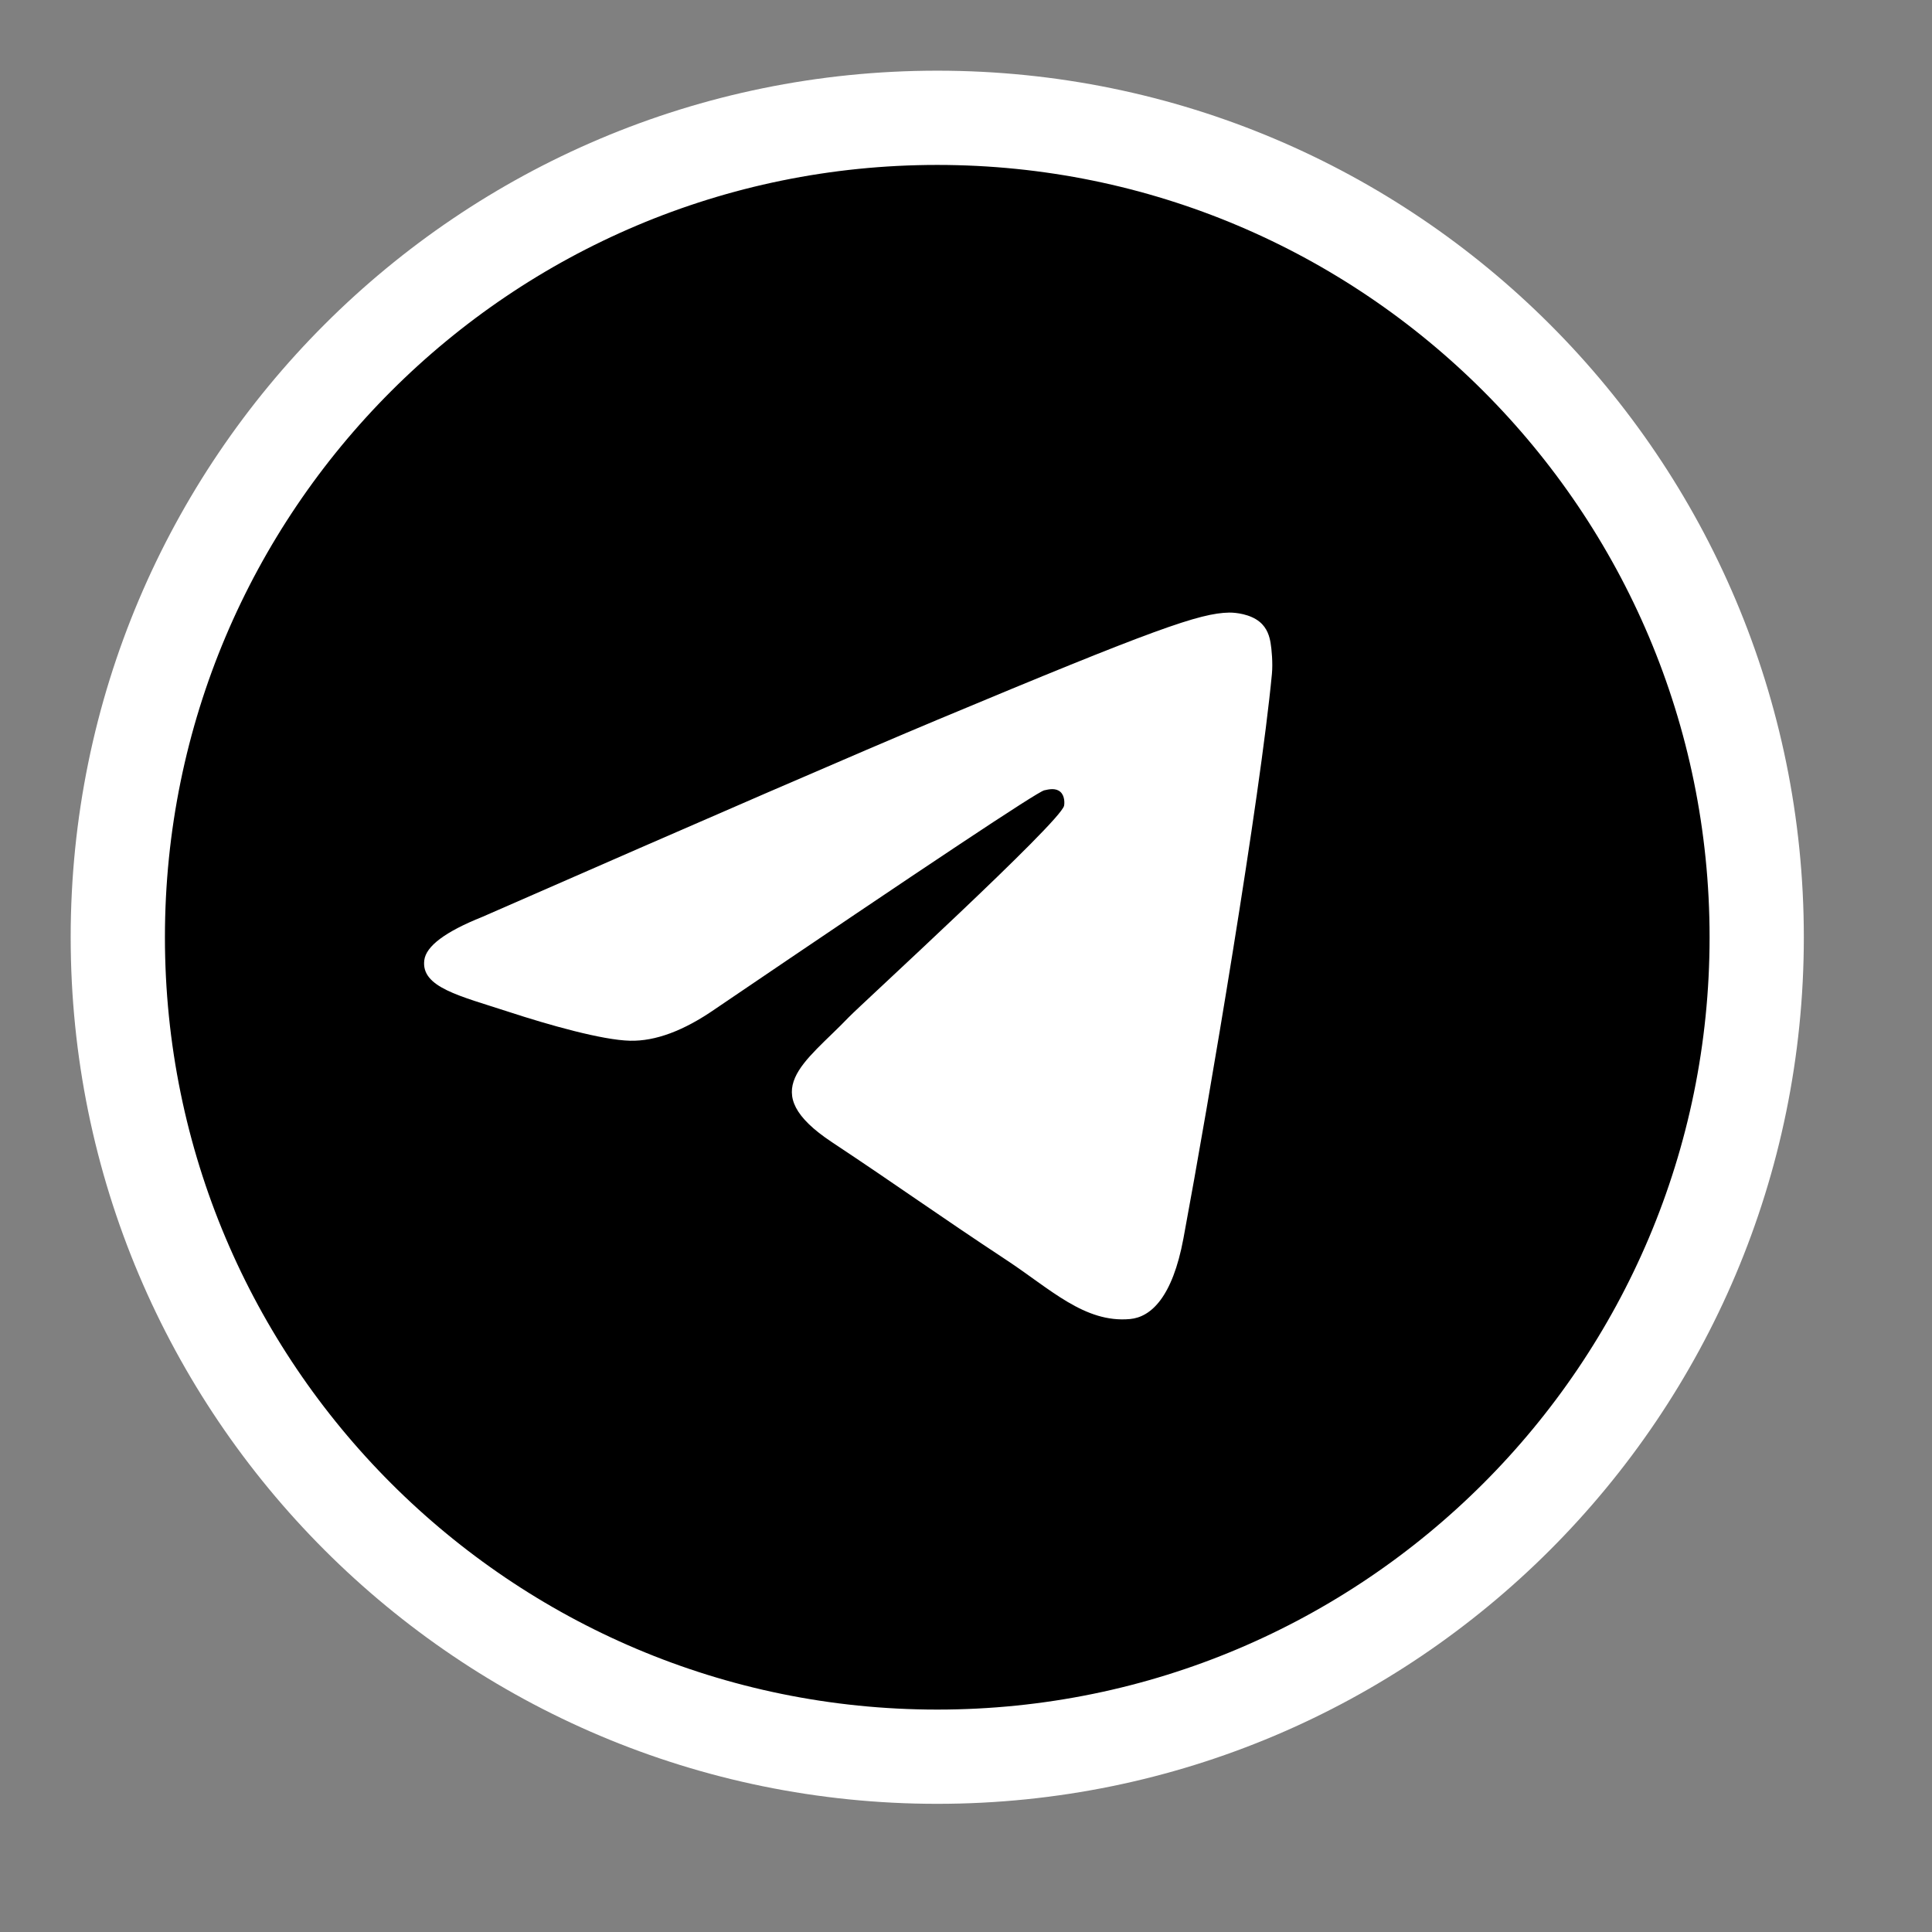
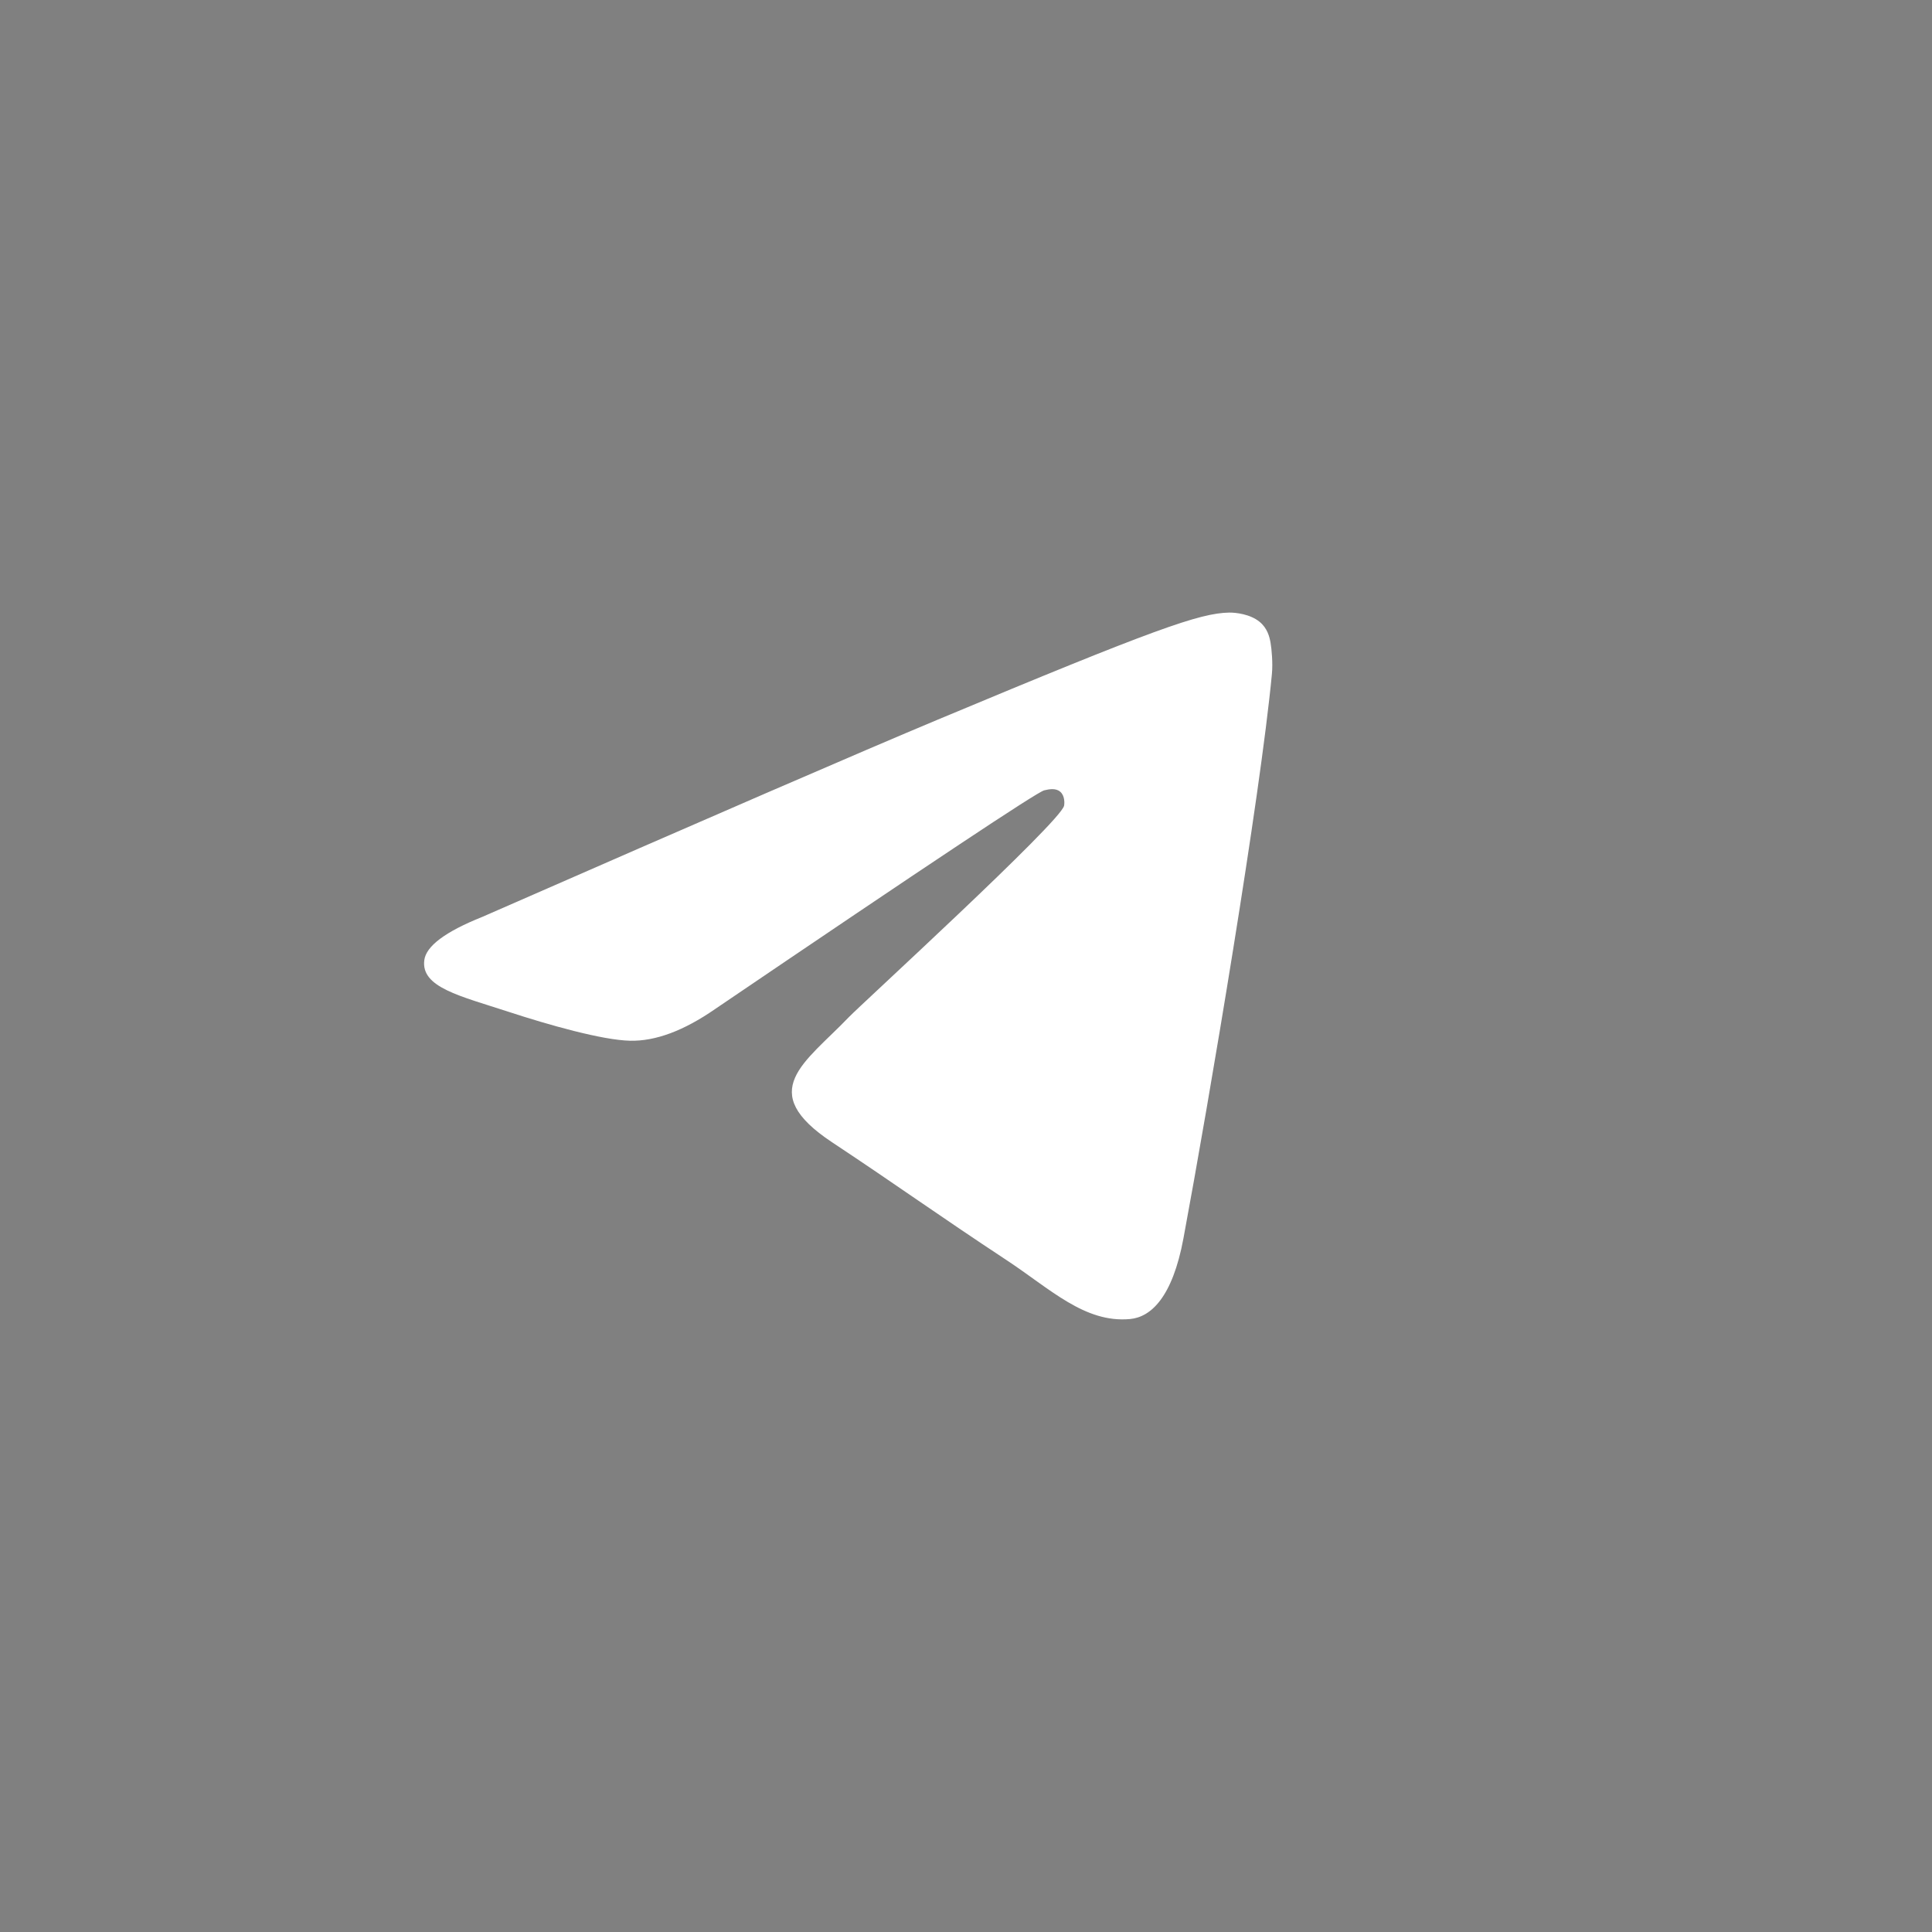
<svg xmlns="http://www.w3.org/2000/svg" width="41" height="41" viewBox="0 0 41 41" fill="none">
  <rect x="0" y="0" width="41" height="41" fill="#808080" stroke="none" />
-   <path d="M19.89 37.28C29.494 37.28 37.28 29.494 37.28 19.89C37.28 10.286 29.494 2.5 19.89 2.5C10.286 2.5 2.5 10.286 2.5 19.89C2.5 29.494 10.286 37.28 19.89 37.28Z" fill="black" stroke="white" stroke-width="2" stroke-miterlimit="10" />
  <path fill-rule="evenodd" clip-rule="evenodd" d="M10.237 19.457C15.069 17.34 18.291 15.945 19.903 15.271C24.506 13.346 25.462 13.011 26.085 13C26.223 12.998 26.529 13.032 26.728 13.194C26.896 13.33 26.942 13.515 26.964 13.645C26.986 13.775 27.014 14.07 26.992 14.301C26.742 16.936 25.663 23.332 25.114 26.283C24.881 27.532 24.424 27.951 23.981 27.992C23.018 28.081 22.288 27.352 21.355 26.738C19.896 25.776 19.072 25.178 17.657 24.24C16.02 23.155 17.081 22.559 18.014 21.585C18.258 21.33 22.499 17.452 22.581 17.1C22.591 17.056 22.601 16.892 22.503 16.805C22.406 16.718 22.263 16.748 22.16 16.772C22.014 16.805 19.684 18.354 15.169 21.418C14.508 21.875 13.909 22.098 13.372 22.086C12.78 22.073 11.642 21.75 10.795 21.473C9.758 21.134 8.932 20.954 9.004 20.378C9.041 20.078 9.452 19.771 10.237 19.457Z" fill="white" />
</svg>